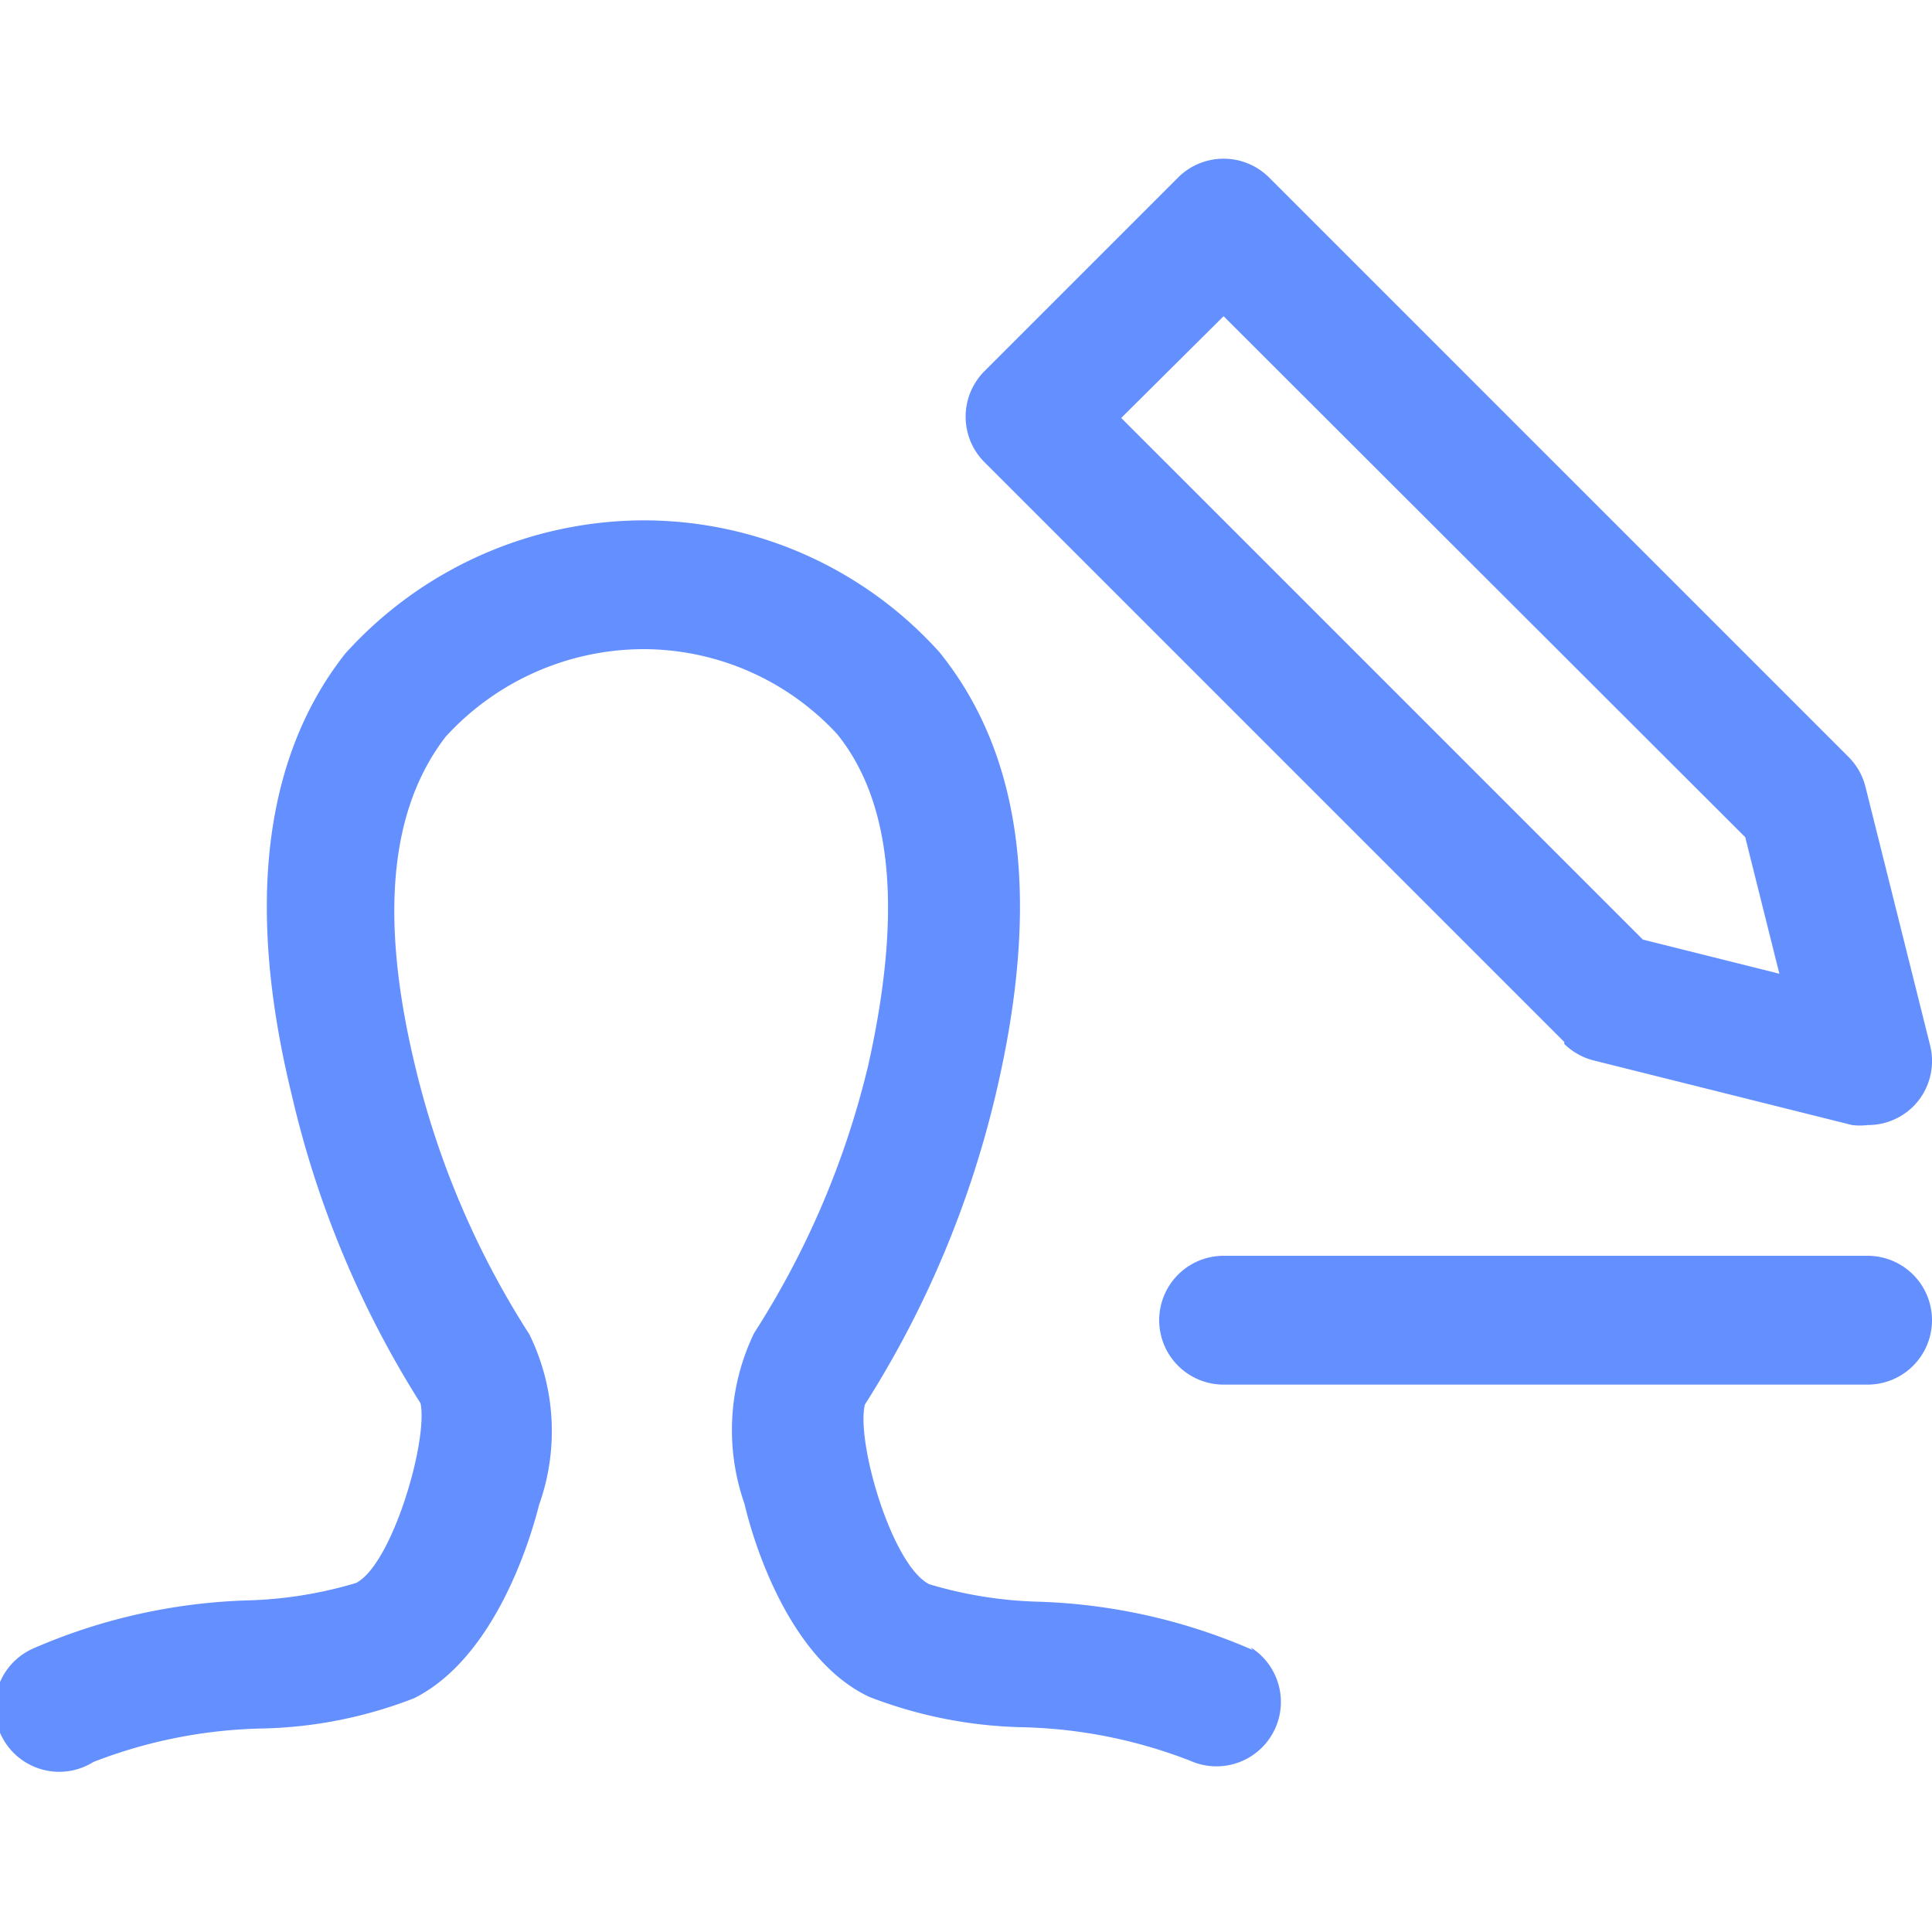
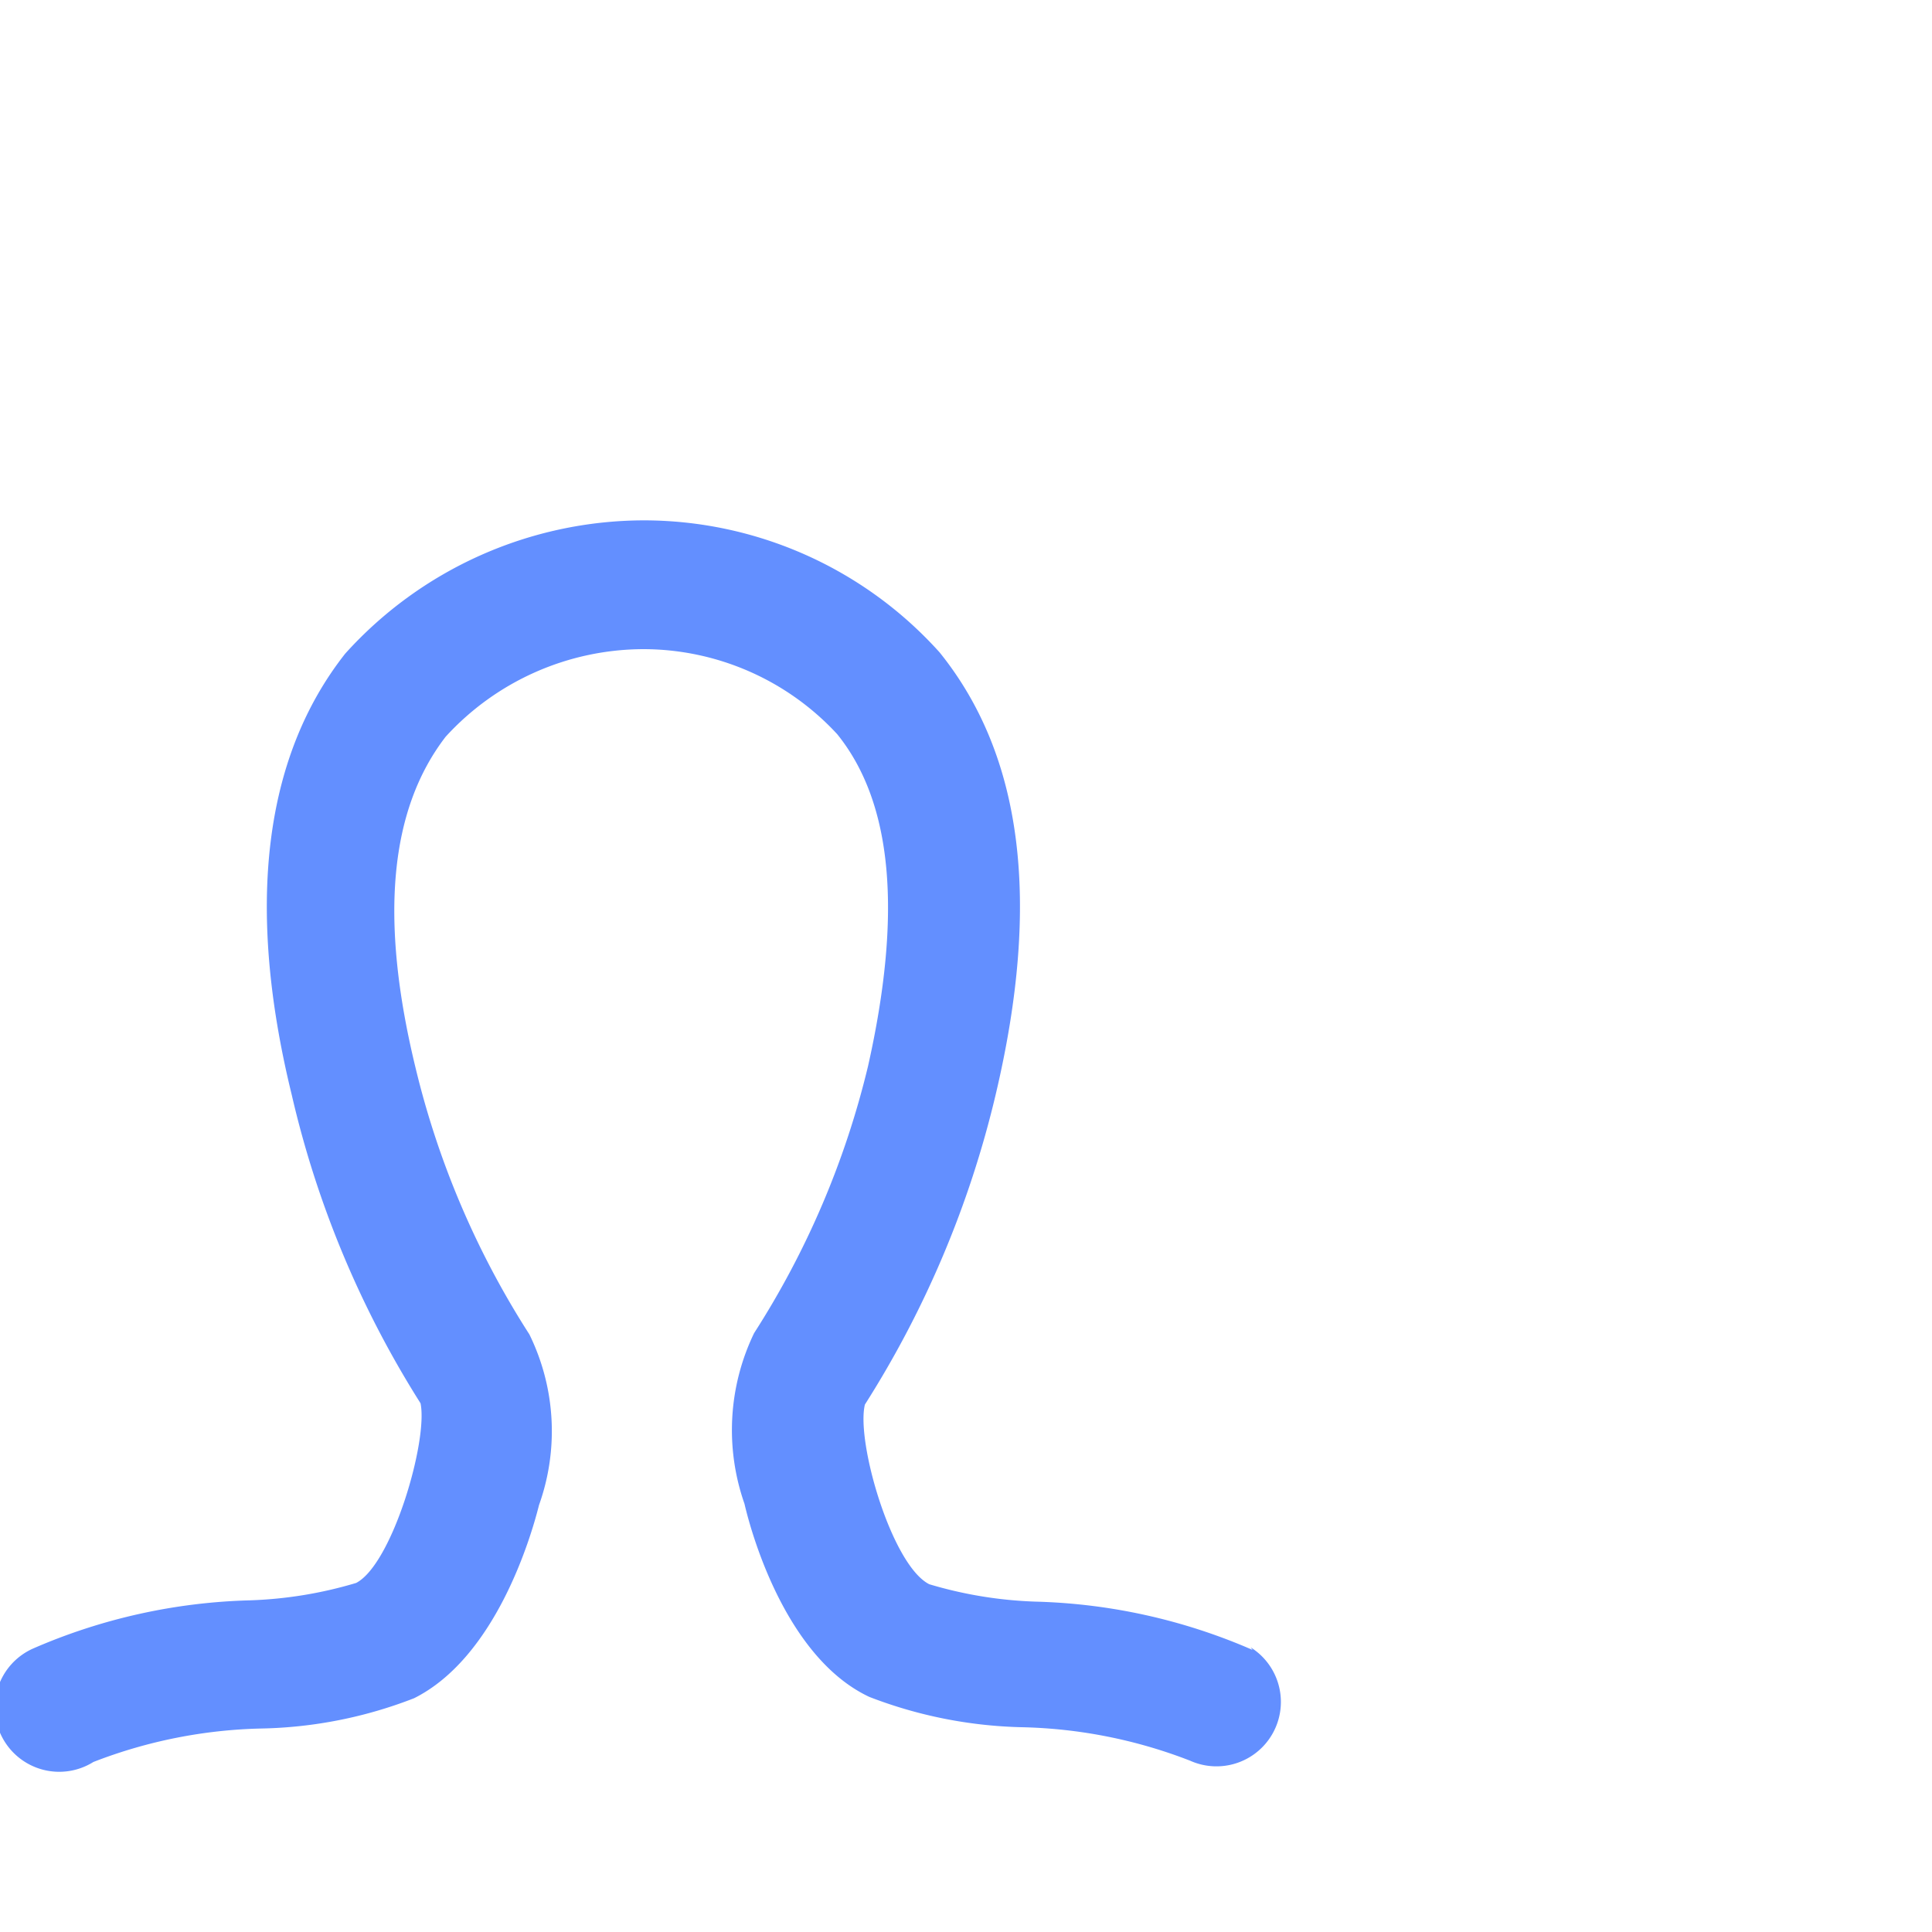
<svg xmlns="http://www.w3.org/2000/svg" id="Calque_1" data-name="Calque 1" viewBox="0 0 30 30">
  <defs>
    <style>.cls-1{fill:#638fff;}</style>
  </defs>
-   <path class="cls-1" d="M29,19.5H19a1,1,0,0,0,0,2H29a1,1,0,0,0,0-2Z" />
-   <path class="cls-1" d="M19,4.91,27.1,13l.53,2.12-2.12-.53-8.1-8.1L19,4.91Zm5.29,11.3a1,1,0,0,0,.47.26l4,1a1,1,0,0,0,.24,0,1,1,0,0,0,.71-.29,1,1,0,0,0,.26-.95l-1-4a1,1,0,0,0-.26-.47l-9-9a1,1,0,0,0-1.42,0l-3,3a1,1,0,0,0,0,1.42l9,9Z" />
  <path class="cls-1" d="M19.45,25.62a9,9,0,0,0-3.37-.75,6.49,6.49,0,0,1-1.65-.27c-.58-.29-1.14-2.21-1-2.79A15.7,15.7,0,0,0,15.46,17c.71-3,.42-5.27-.87-6.87A6.18,6.18,0,0,0,10,8.08a6.26,6.26,0,0,0-4.64,2.07C4.1,11.75,3.81,14.06,4.53,17a15.45,15.45,0,0,0,2,4.79c.12.58-.44,2.5-1,2.79a6.49,6.49,0,0,1-1.65.27,9,9,0,0,0-3.37.75,1,1,0,1,0,.94,1.76,7.66,7.66,0,0,1,2.62-.52,6.89,6.89,0,0,0,2.36-.47c1.26-.63,1.81-2.48,1.94-3a3.41,3.41,0,0,0-.15-2.65,13.48,13.48,0,0,1-1.77-4.15c-.56-2.31-.4-4,.47-5.13A4.17,4.17,0,0,1,10,10.08a4.1,4.1,0,0,1,3,1.32c.88,1.09,1,2.83.48,5.15a13.48,13.48,0,0,1-1.77,4.15,3.46,3.46,0,0,0-.15,2.65c.13.56.68,2.41,1.94,3a7,7,0,0,0,2.36.47,7.66,7.66,0,0,1,2.62.52,1,1,0,0,0,.94-1.76Z" />
</svg>